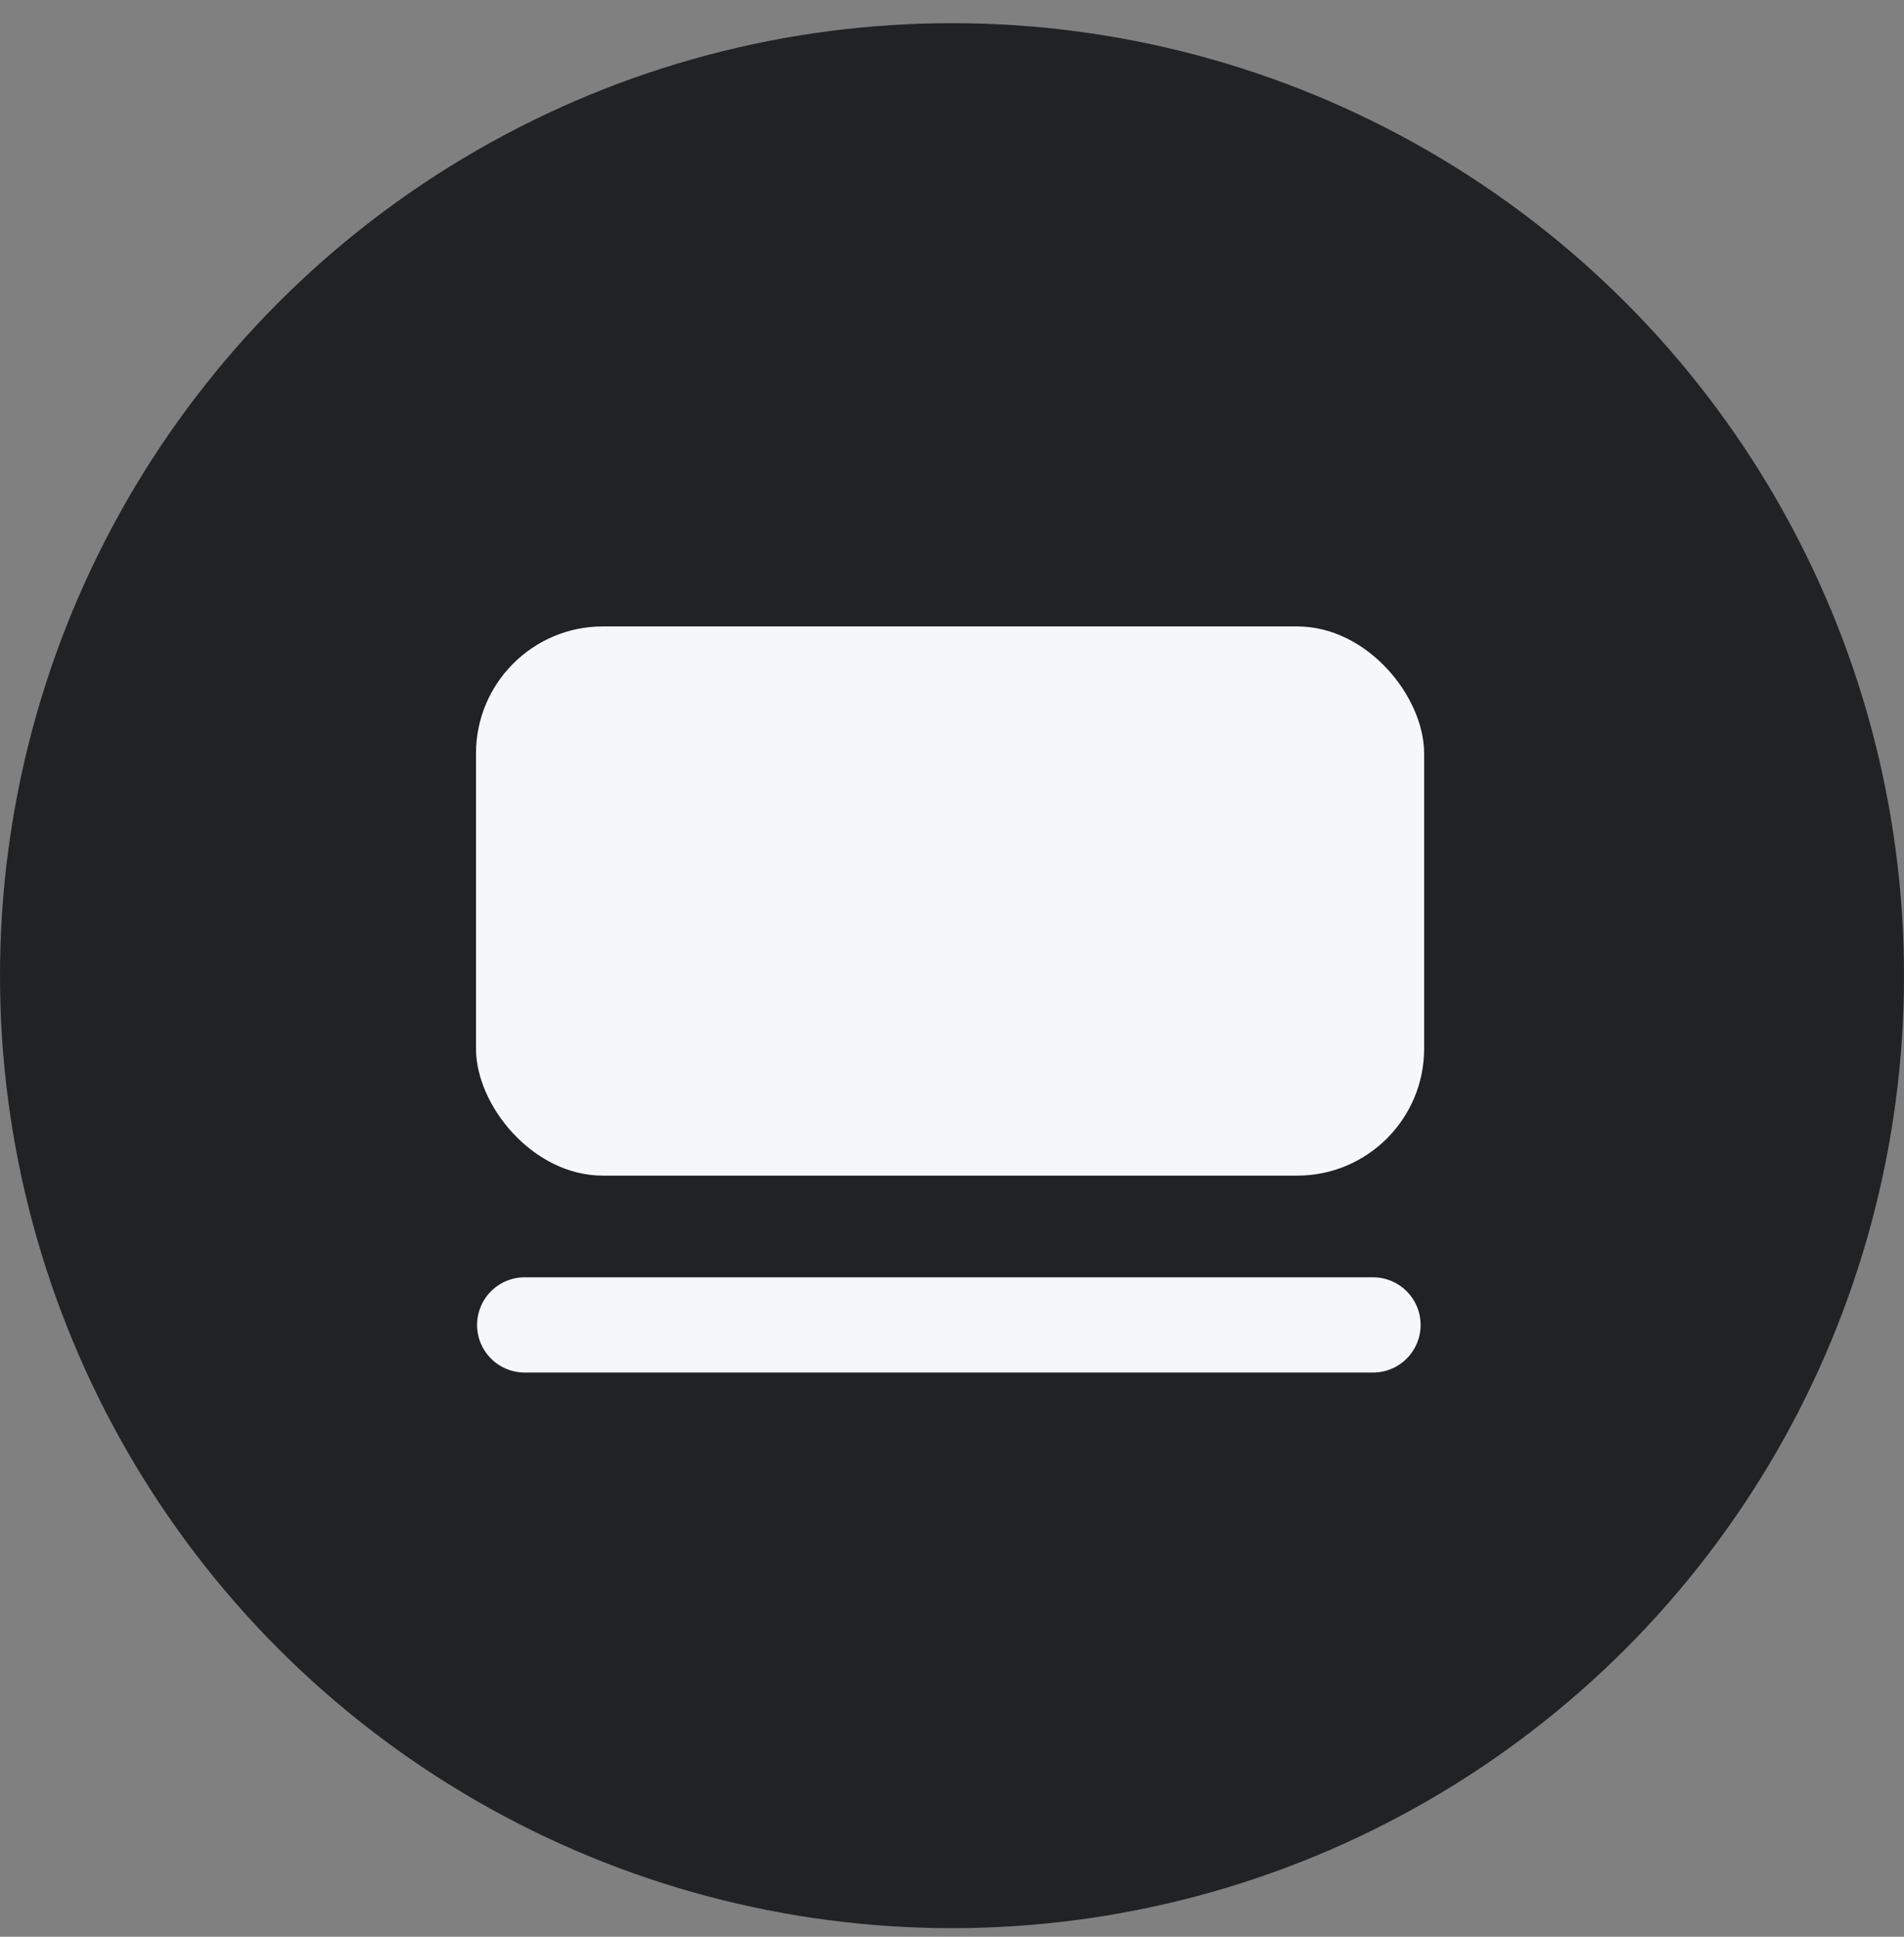
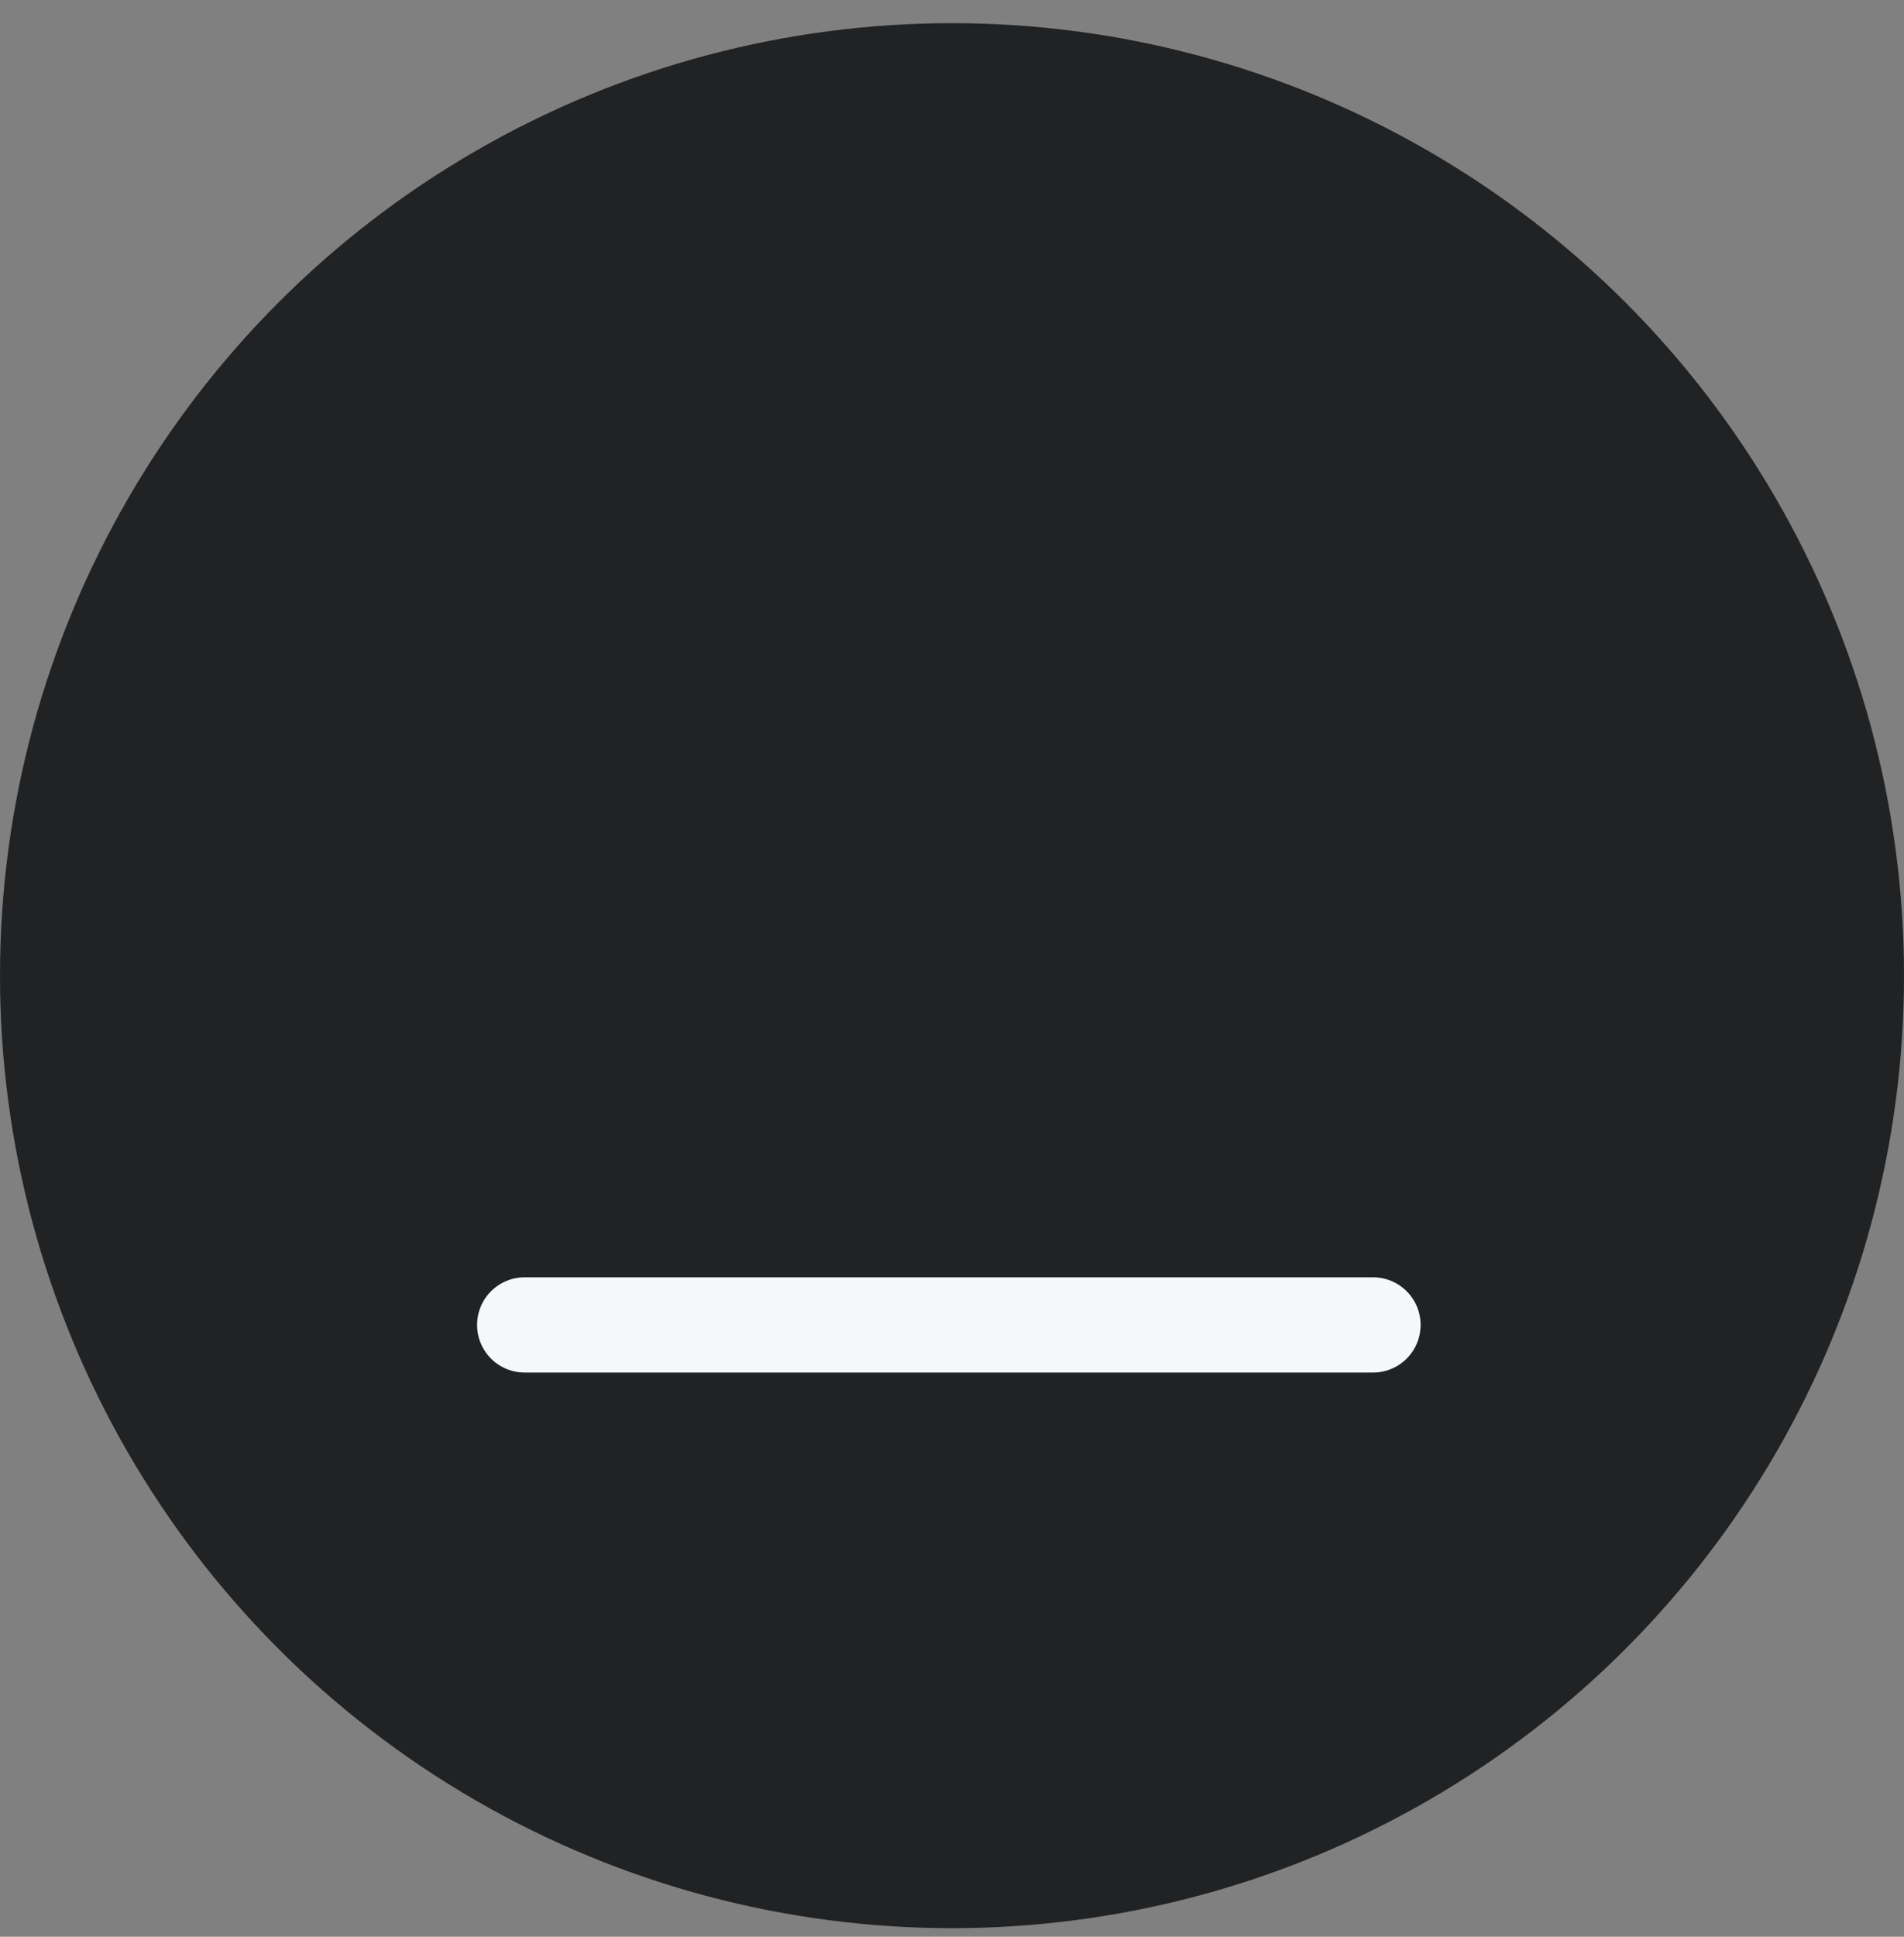
<svg xmlns="http://www.w3.org/2000/svg" width="60" height="61" viewBox="0 0 60 61" fill="none">
  <rect x="0" y="0" width="60" height="61" fill="#808080" stroke="none" />
  <circle cx="30" cy="30.73" r="30" fill="#212224" />
-   <rect x="15" y="19.73" width="29.878" height="17.298" rx="4" fill="#F6F7FB" />
  <path d="M16.534 41.73L43.267 41.73" stroke="#F6F7FB" stroke-width="3" stroke-linecap="round" />
</svg>